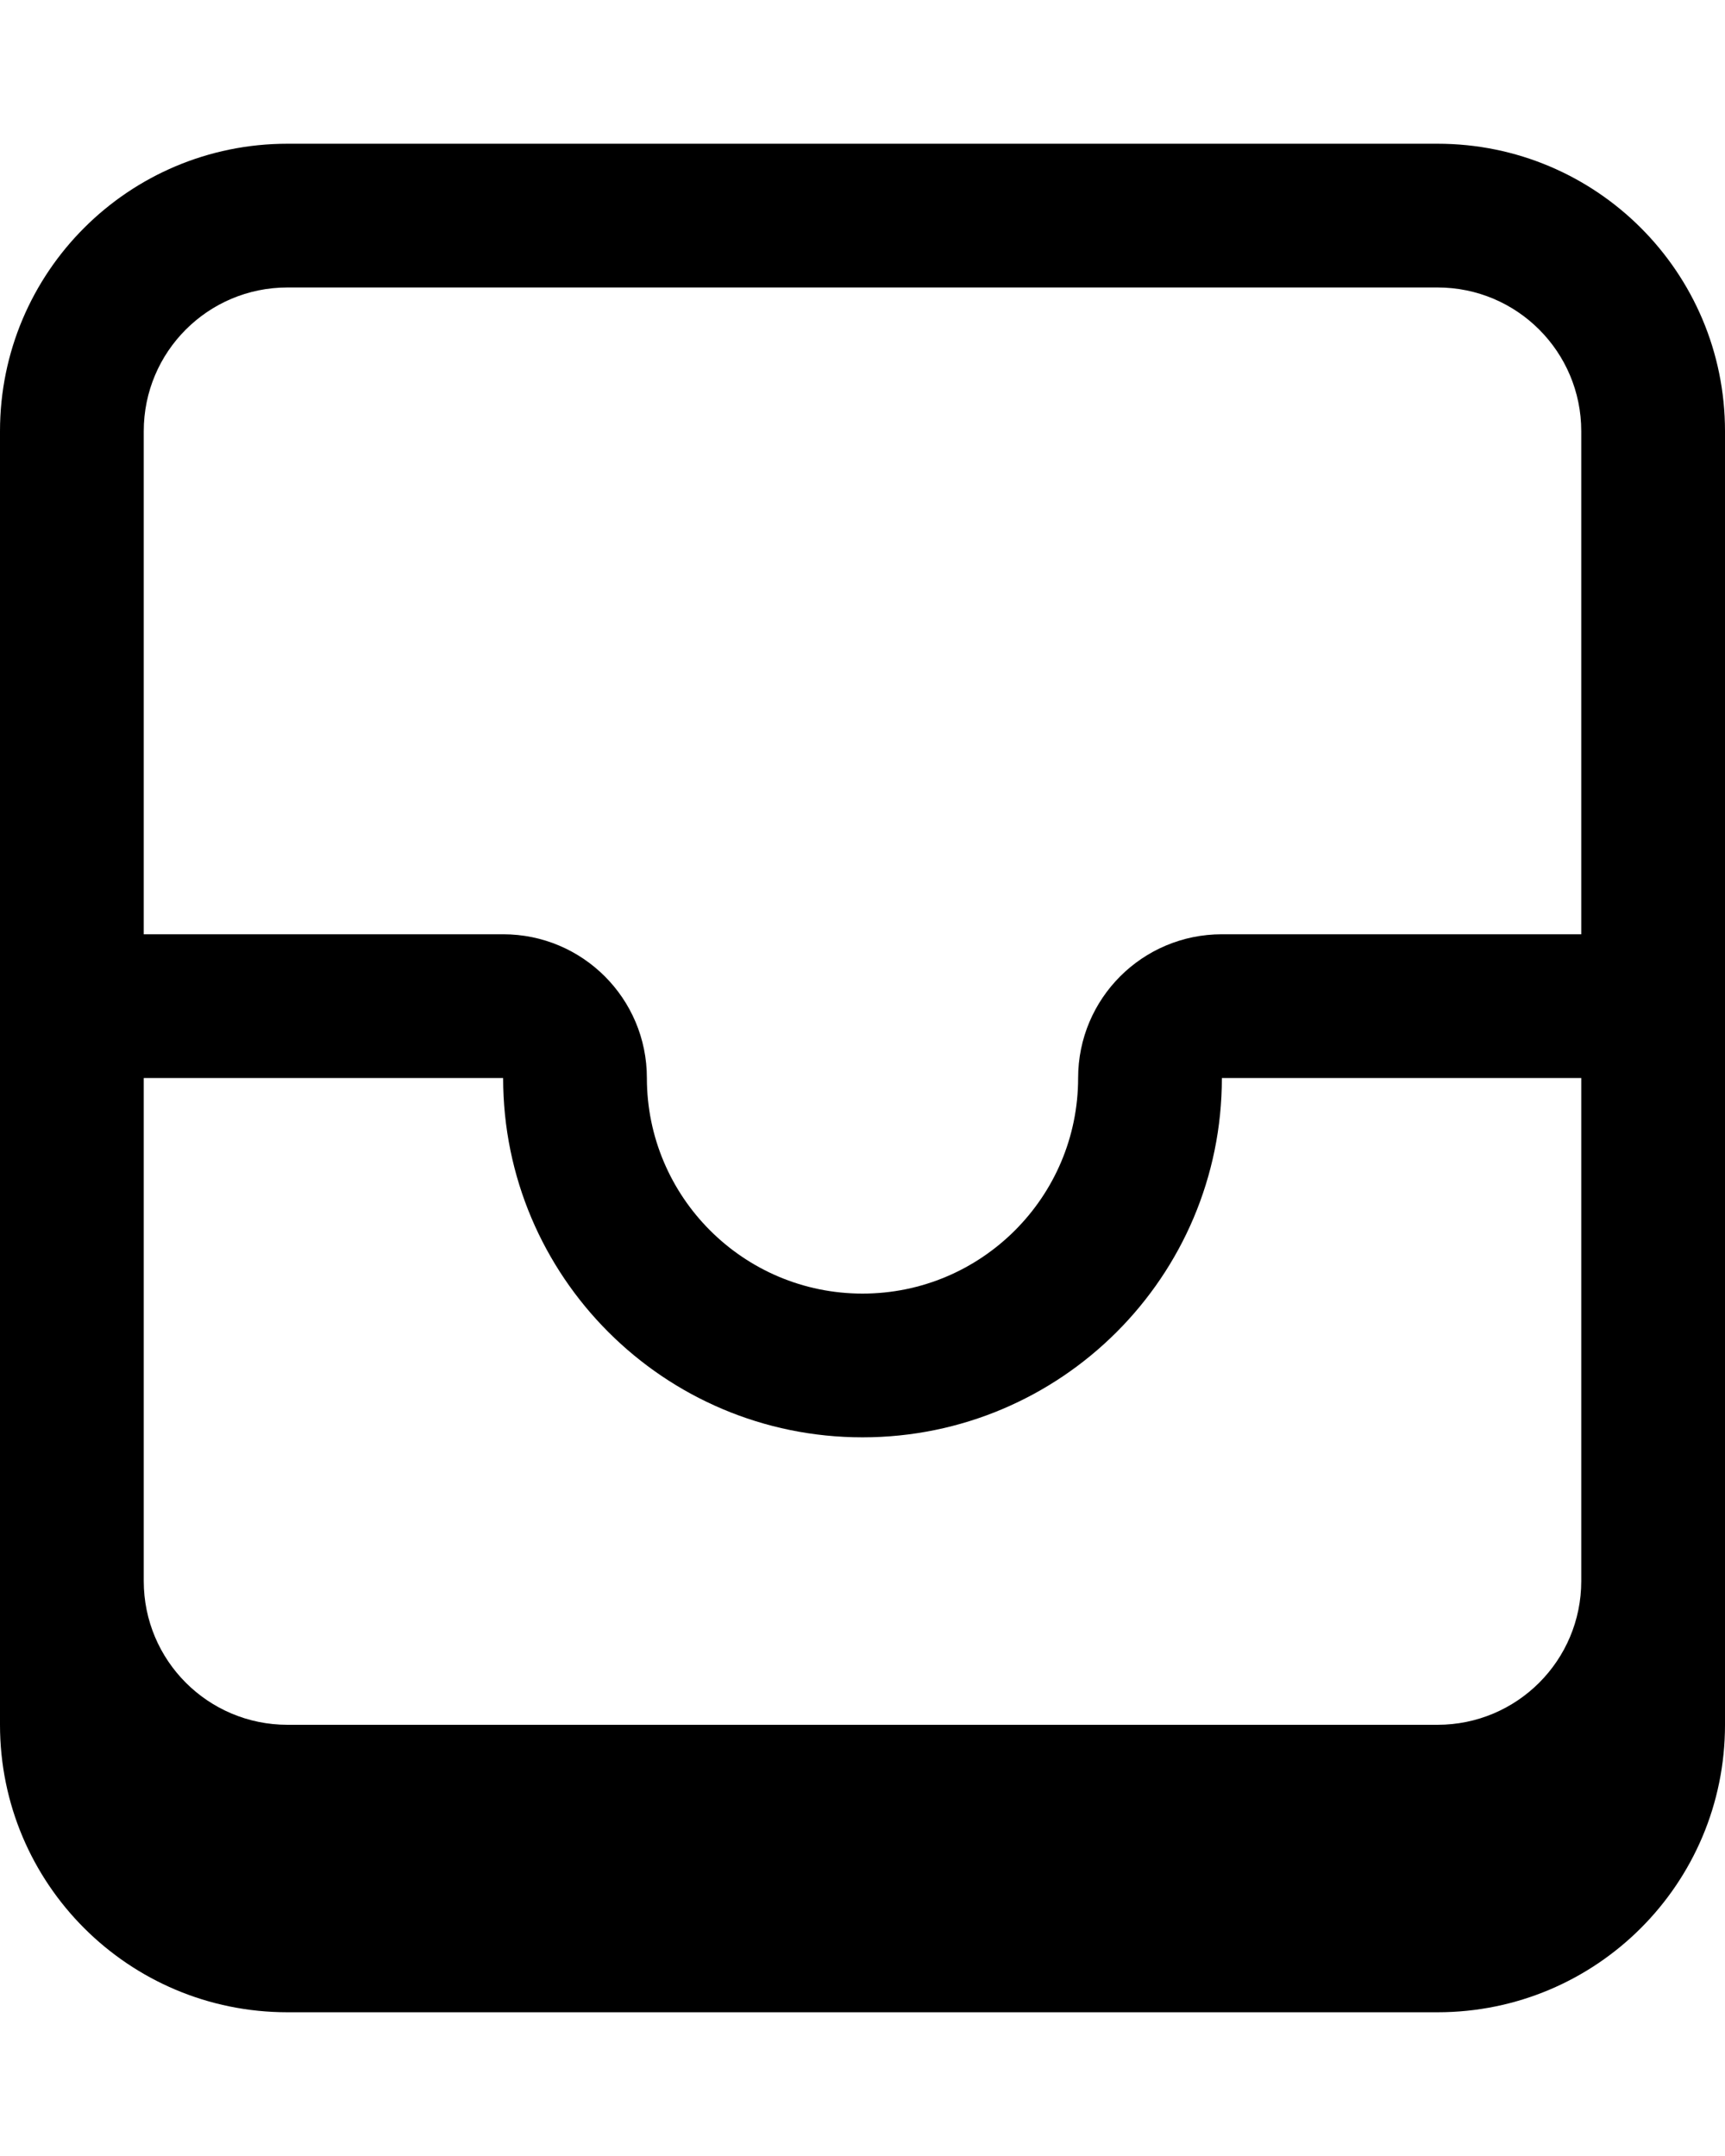
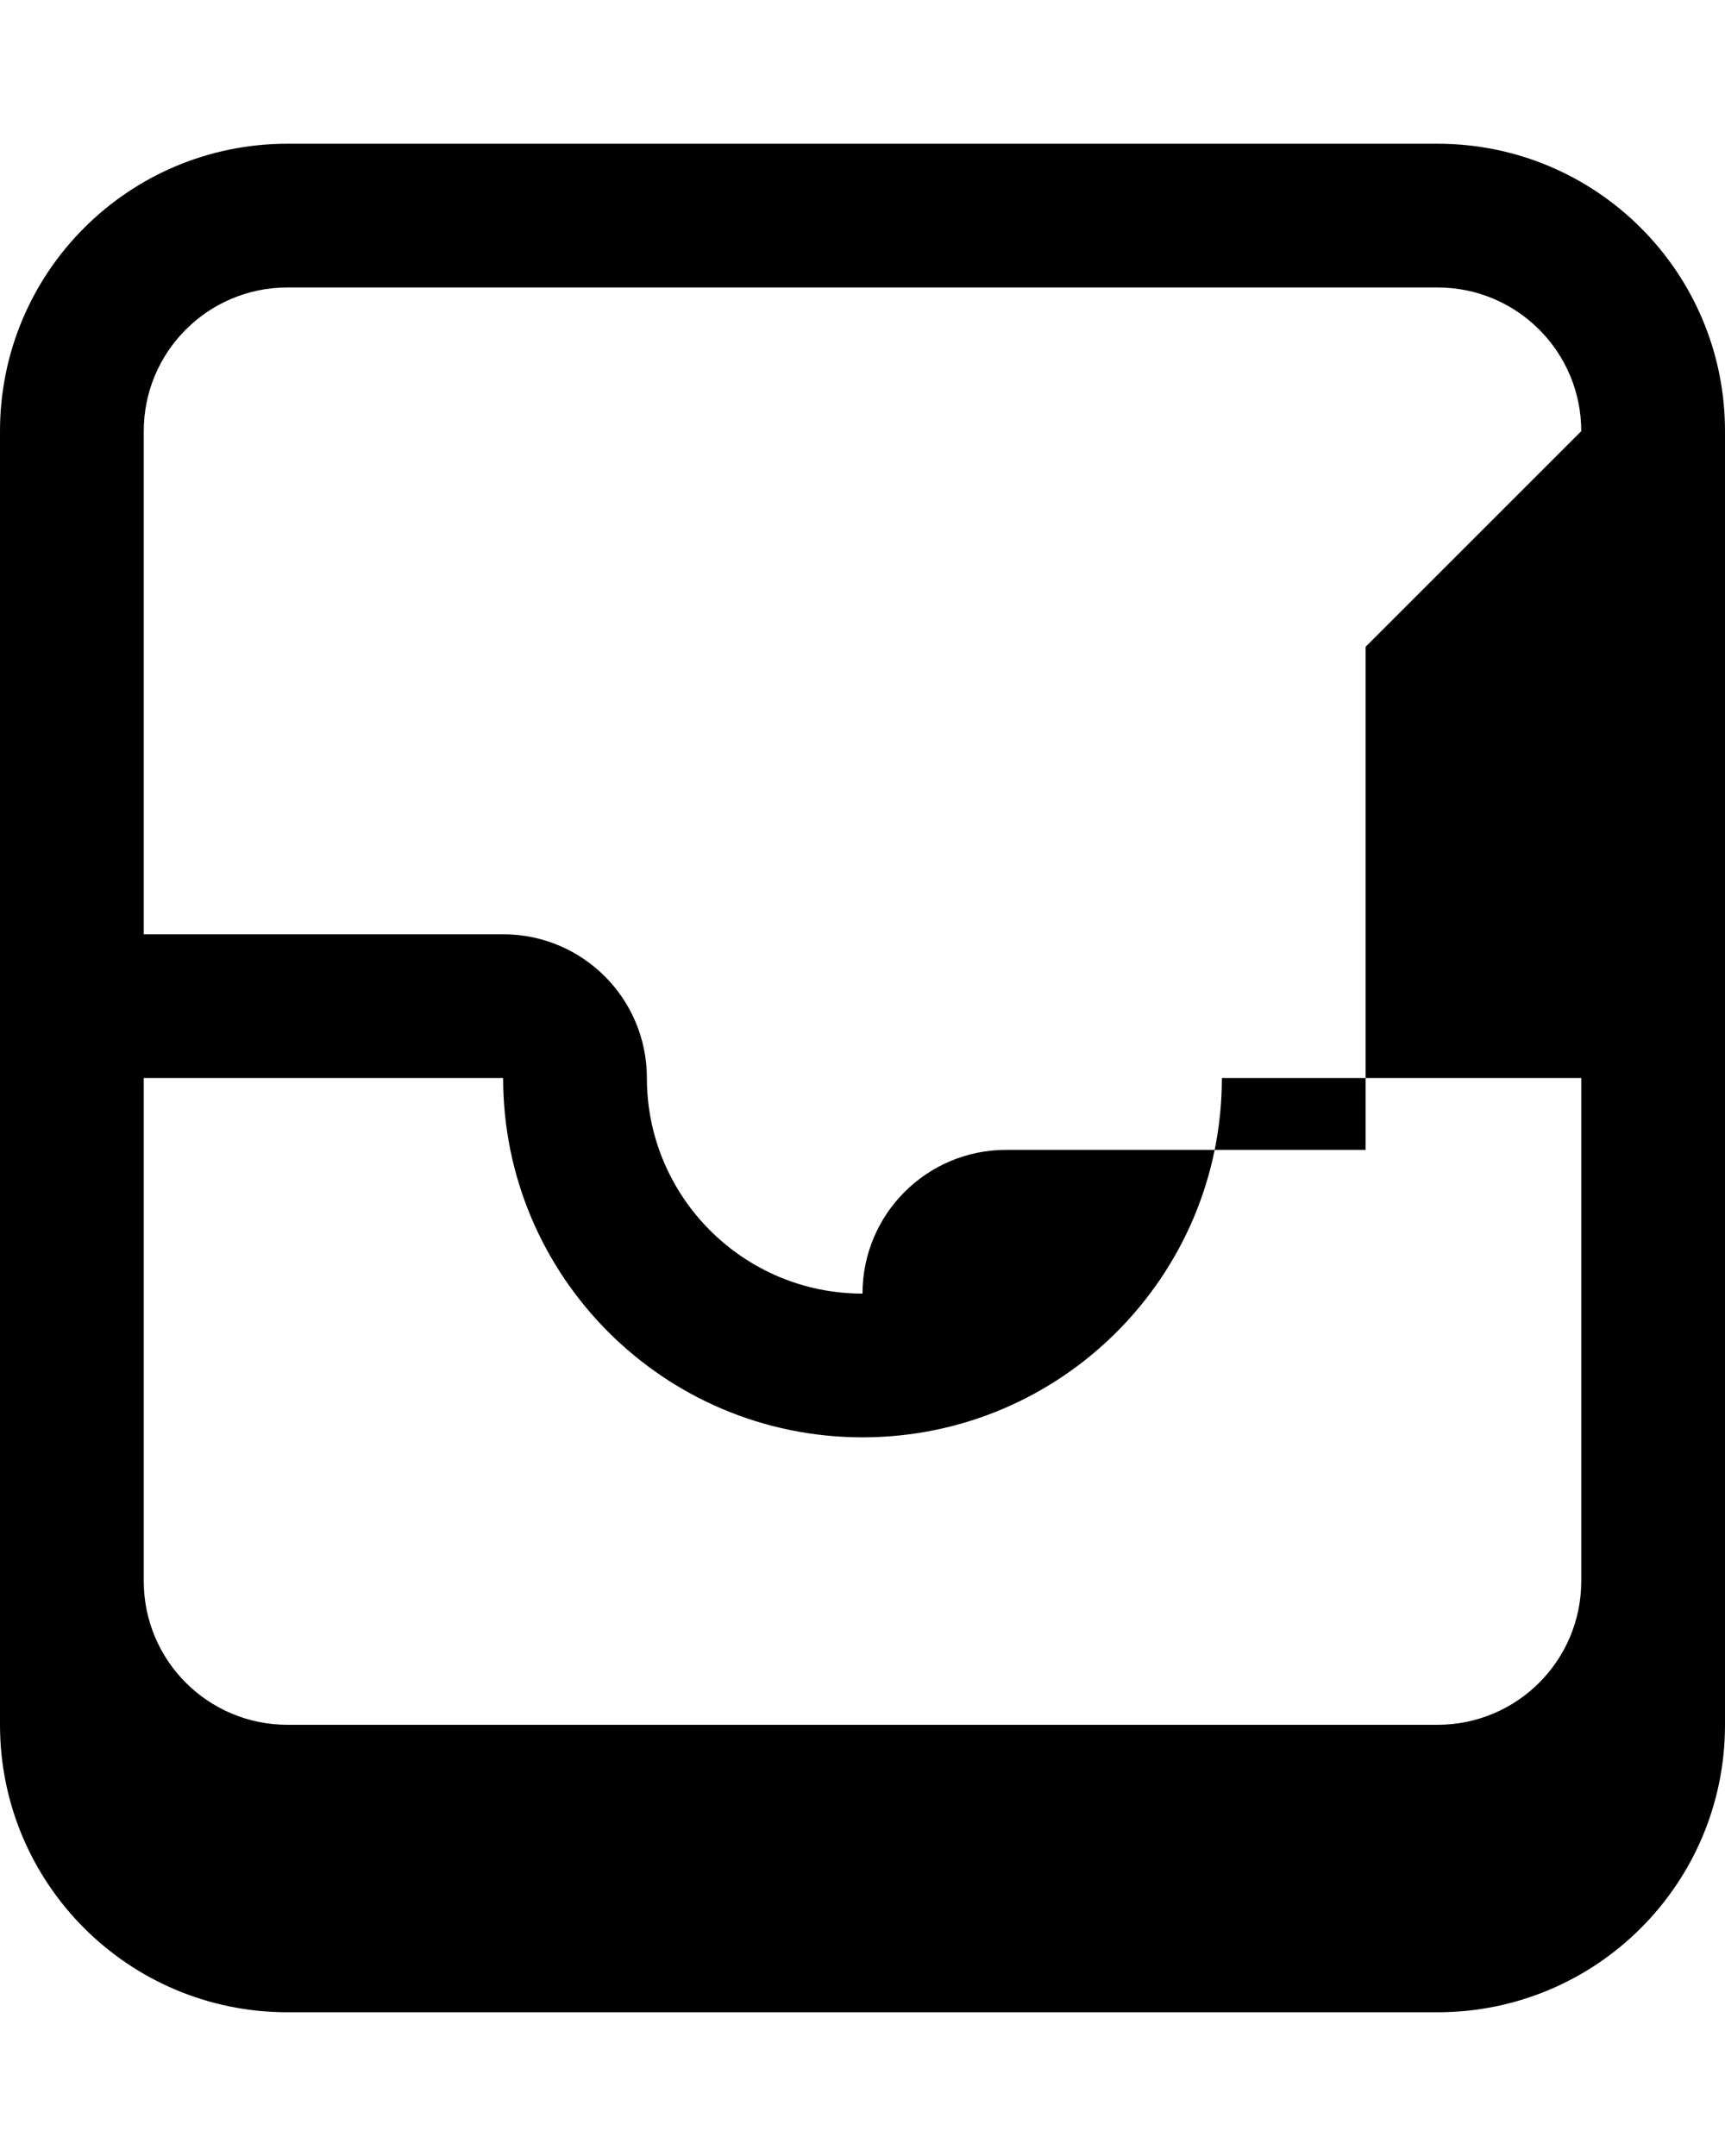
<svg xmlns="http://www.w3.org/2000/svg" viewBox="0 0 432 540">
-   <path fill="currentColor" d="M0 108C0 68.2 32.2 36 72 36l288 0c39.8 0 72 32.2 72 72l0 324c0 39.8-32.2 72-72 72L72 504c-39.8 0-72-32.2-72-72L0 108zM396 270l-90 0c0 49.7-40.3 90-90 90s-90-40.3-90-90l-90 0 0 126c0 19.9 16.1 36 36 36l288 0c19.9 0 36-16.1 36-36l0-126zm0-162c0-19.9-16.1-36-36-36L72 72c-19.9 0-36 16.1-36 36l0 126 90 0c19.9 0 36 16.1 36 36 0 29.8 24.2 54 54 54s54-24.2 54-54c0-19.9 16.1-36 36-36l90 0 0-126z" />
+   <path fill="currentColor" d="M0 108C0 68.2 32.2 36 72 36l288 0c39.8 0 72 32.2 72 72l0 324c0 39.8-32.2 72-72 72L72 504c-39.8 0-72-32.2-72-72L0 108zM396 270l-90 0c0 49.7-40.3 90-90 90s-90-40.3-90-90l-90 0 0 126c0 19.9 16.1 36 36 36l288 0c19.9 0 36-16.1 36-36l0-126zm0-162c0-19.9-16.1-36-36-36L72 72c-19.9 0-36 16.1-36 36l0 126 90 0c19.9 0 36 16.1 36 36 0 29.8 24.2 54 54 54c0-19.9 16.1-36 36-36l90 0 0-126z" />
</svg>